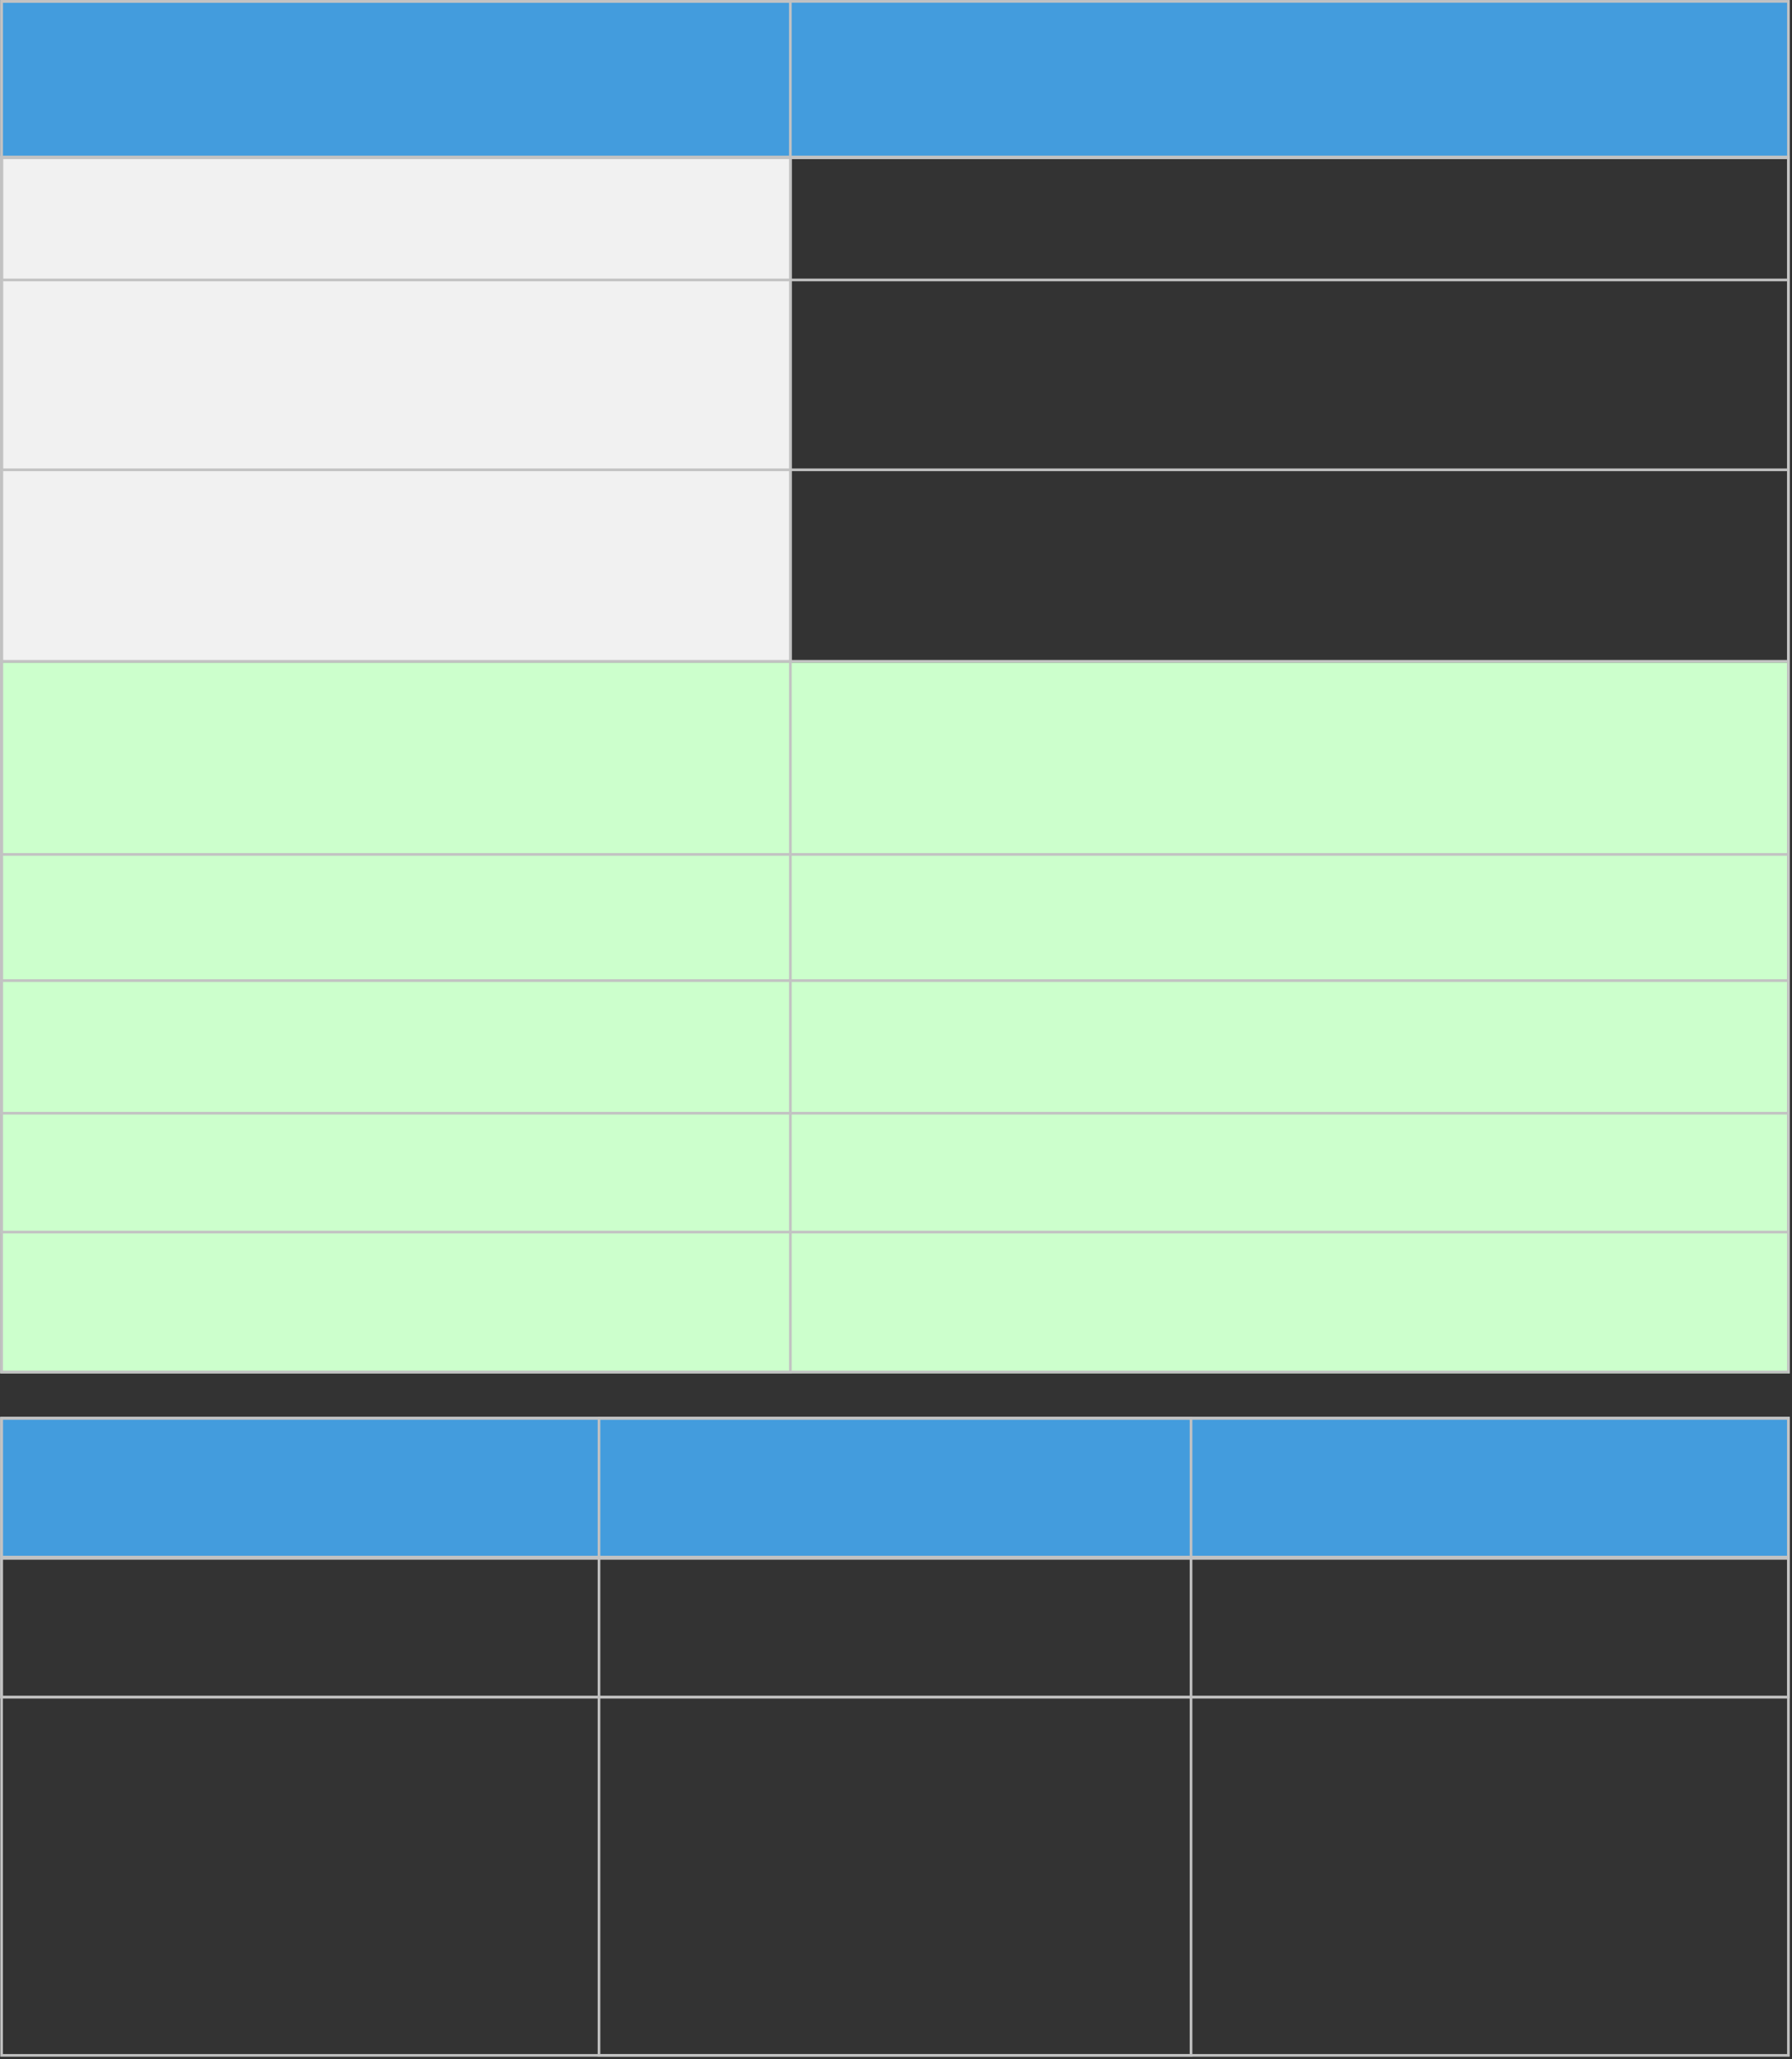
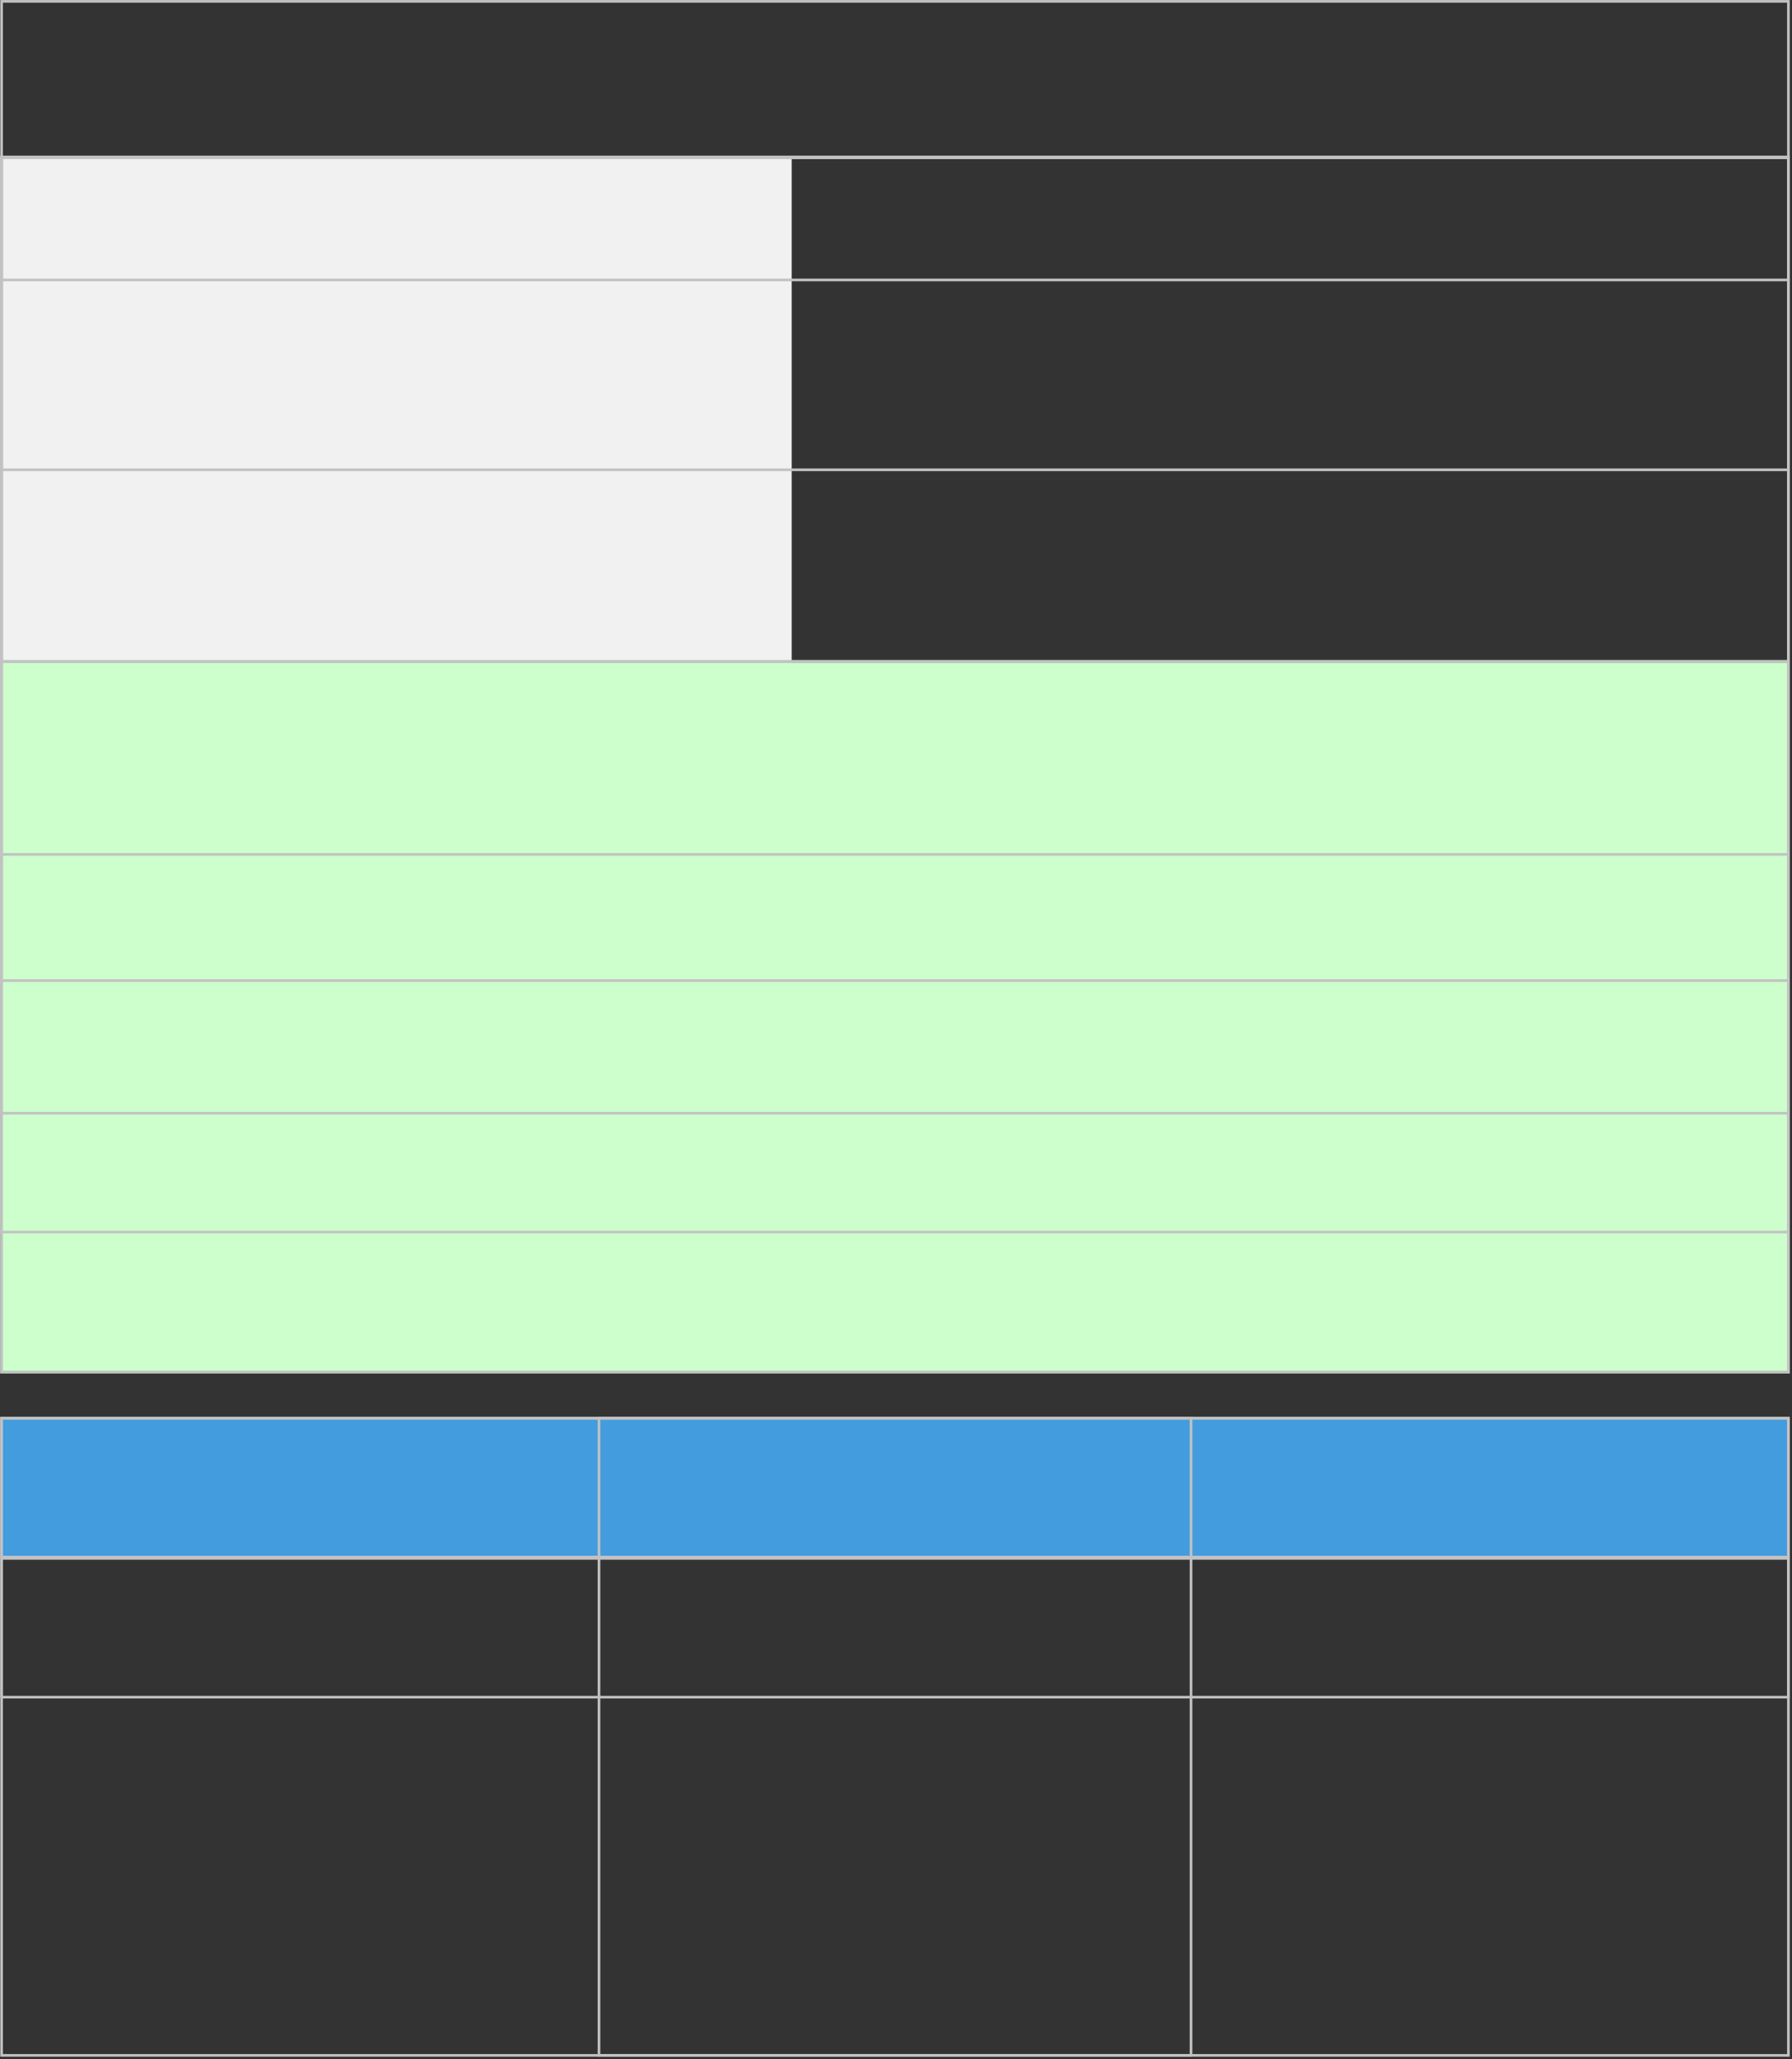
<svg xmlns="http://www.w3.org/2000/svg" width="678" height="779" viewBox="0 0 678 779" fill="none">
  <rect x="0" y="0" width="678" height="779" fill="#333333" stroke="none" />
  <rect x="0.107" y="250.649" width="677.033" height="268.861" fill="#CCFFCC" />
  <rect x="0.107" y="59.341" width="299.421" height="191.309" fill="#F1F1F1" />
-   <rect x="0.107" y="0.015" width="677.033" height="59.326" fill="#439CDD" />
  <rect x="0.107" y="536.015" width="677.033" height="53" fill="#439CDD" />
  <rect x="0.607" y="59.539" width="676.033" height="46.36" stroke="#C2C2C2" />
  <rect x="0.607" y="59.539" width="676.033" height="118.181" stroke="#C2C2C2" />
  <rect x="0.607" y="59.539" width="676.033" height="190.611" stroke="#C2C2C2" />
  <rect x="0.607" y="59.539" width="676.033" height="263.672" stroke="#C2C2C2" />
  <rect x="0.607" y="59.539" width="676.033" height="311.4" stroke="#C2C2C2" />
  <rect x="0.607" y="59.539" width="676.033" height="361.572" stroke="#C2C2C2" />
  <rect x="0.607" y="59.539" width="676.033" height="406.531" stroke="#C2C2C2" />
  <rect x="0.607" y="0.515" width="676.033" height="518.495" stroke="#C2C2C2" />
  <rect x="0.607" y="536.515" width="676.033" height="52.495" stroke="#C2C2C2" />
  <rect x="0.607" y="589.515" width="676.033" height="52.495" stroke="#C2C2C2" />
-   <rect x="0.607" y="536.515" width="676.033" height="105.495" stroke="#C2C2C2" />
  <rect x="0.607" y="536.515" width="676.033" height="241" stroke="#C2C2C2" />
  <rect x="226.624" y="536.515" width="224" height="241" stroke="#C2C2C2" />
-   <rect x="0.607" y="0.515" width="298.421" height="518.495" stroke="#C2C2C2" />
</svg>